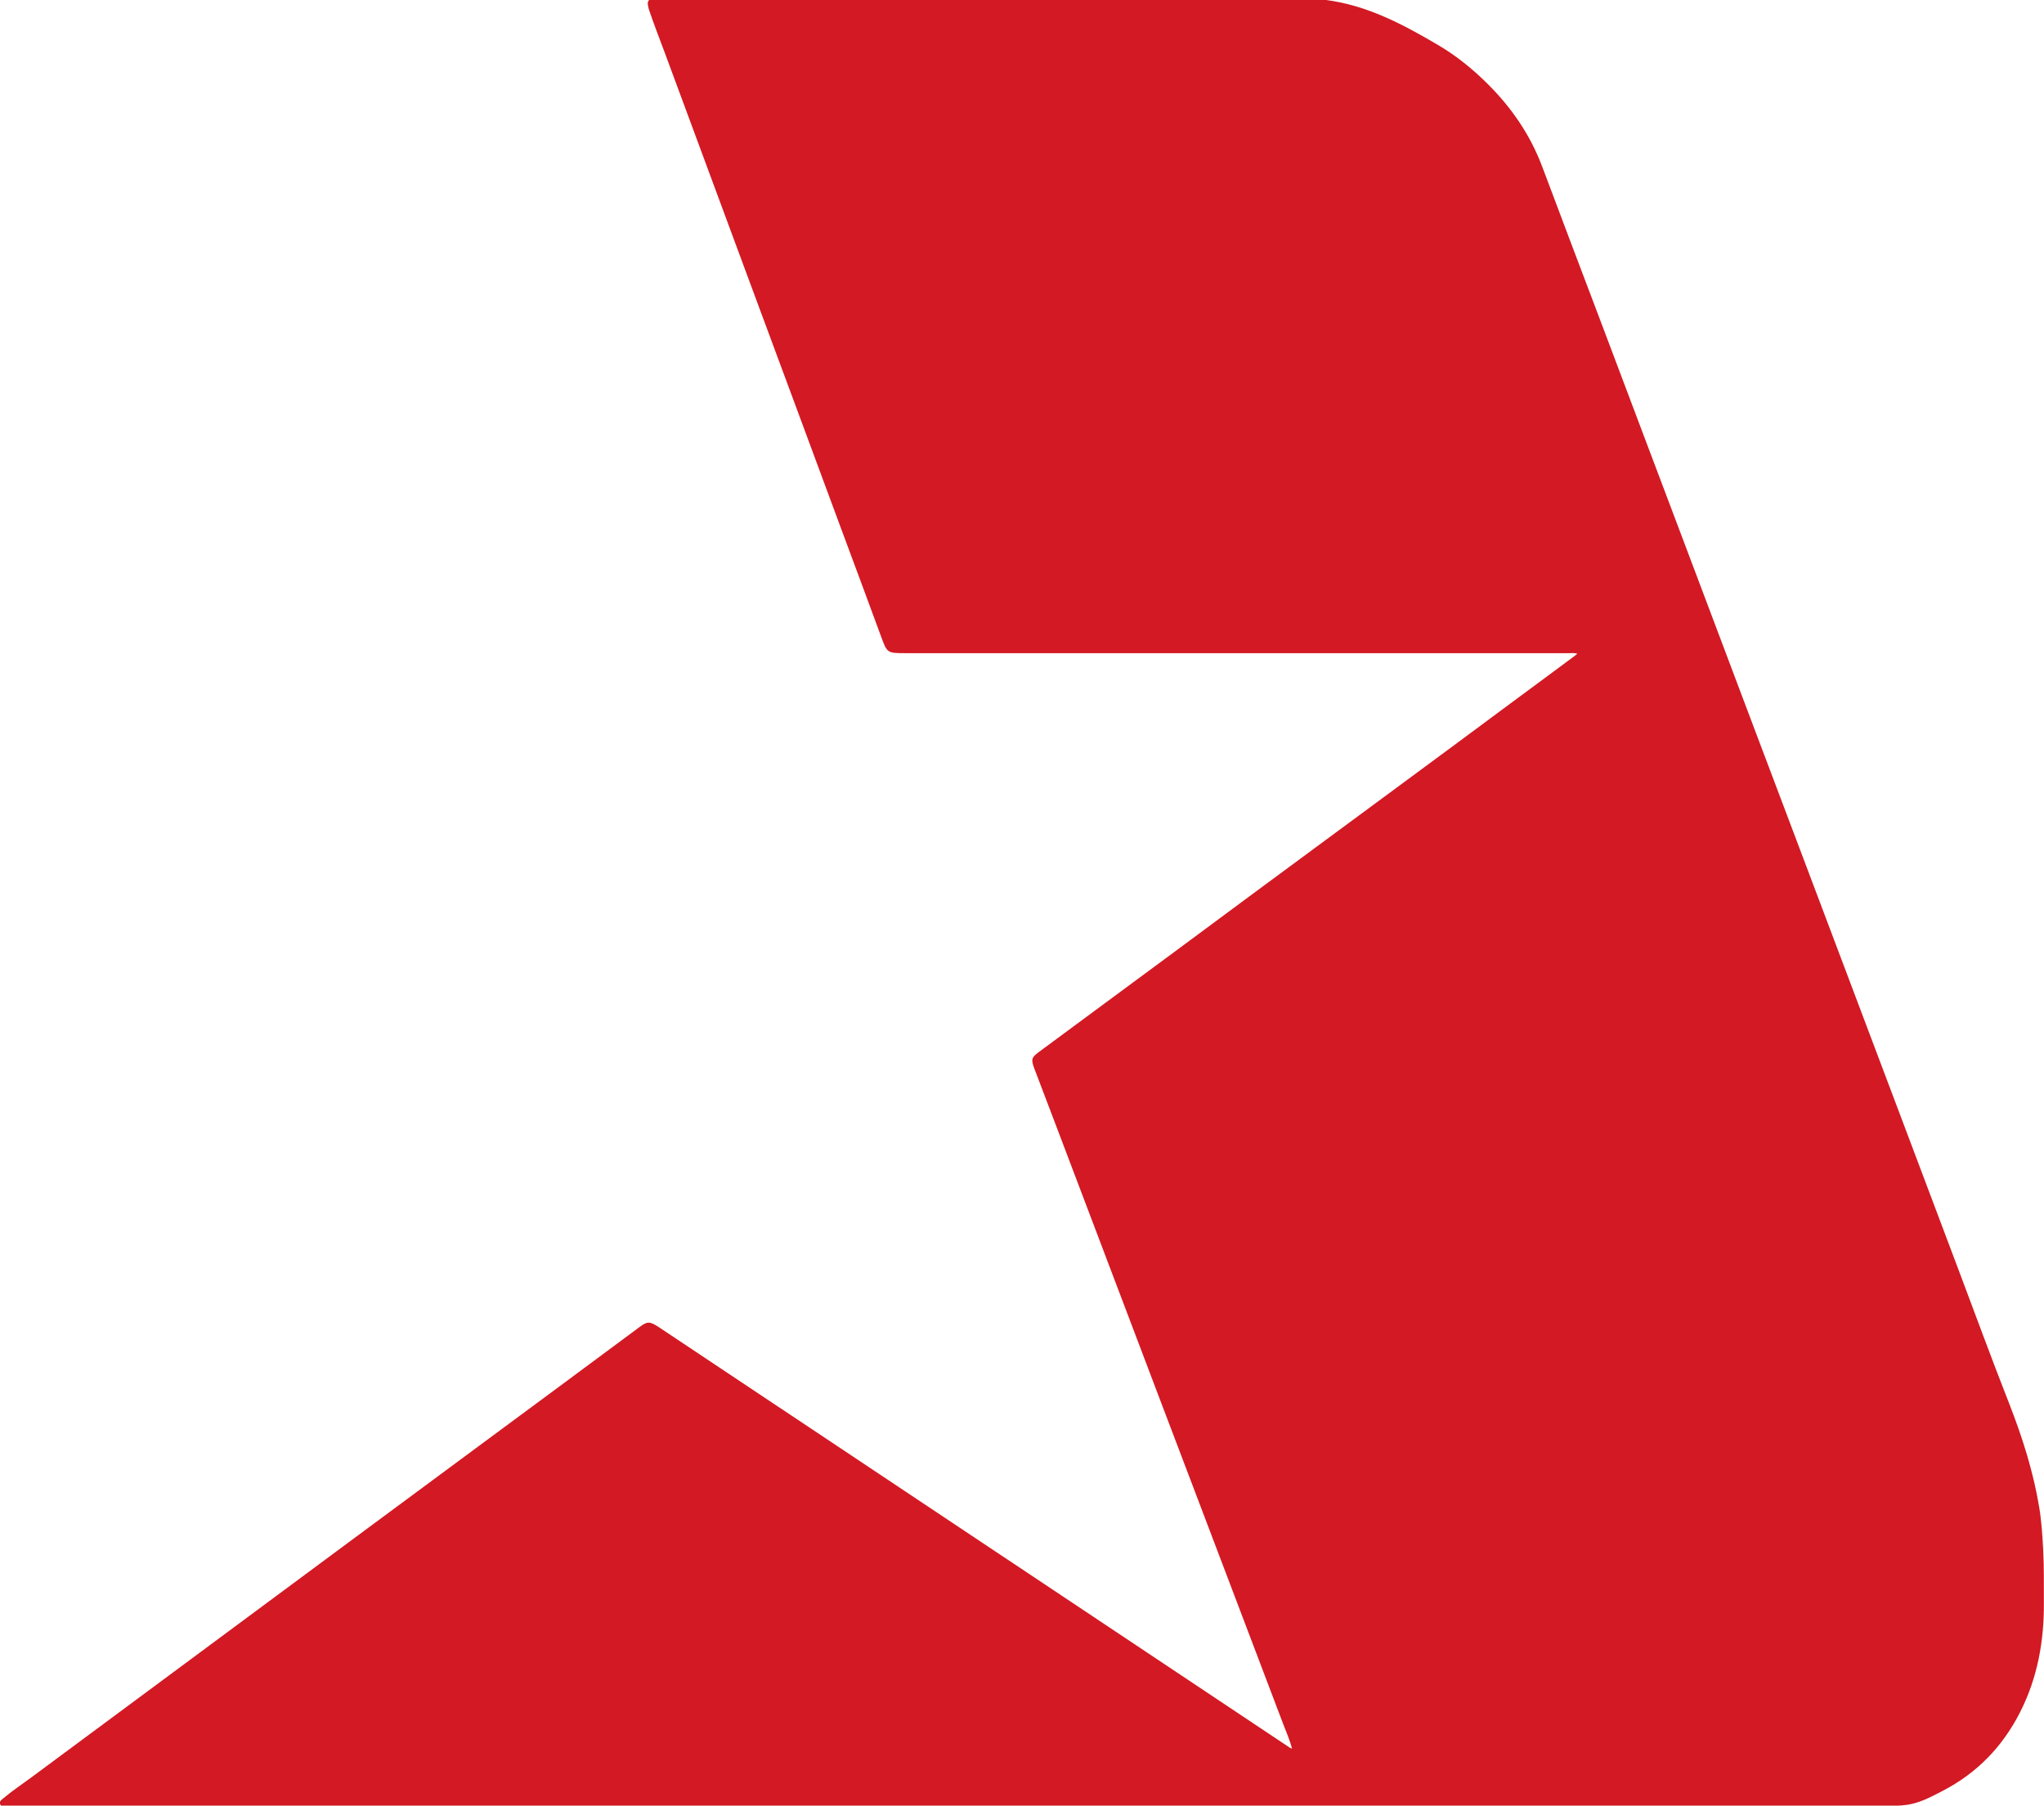
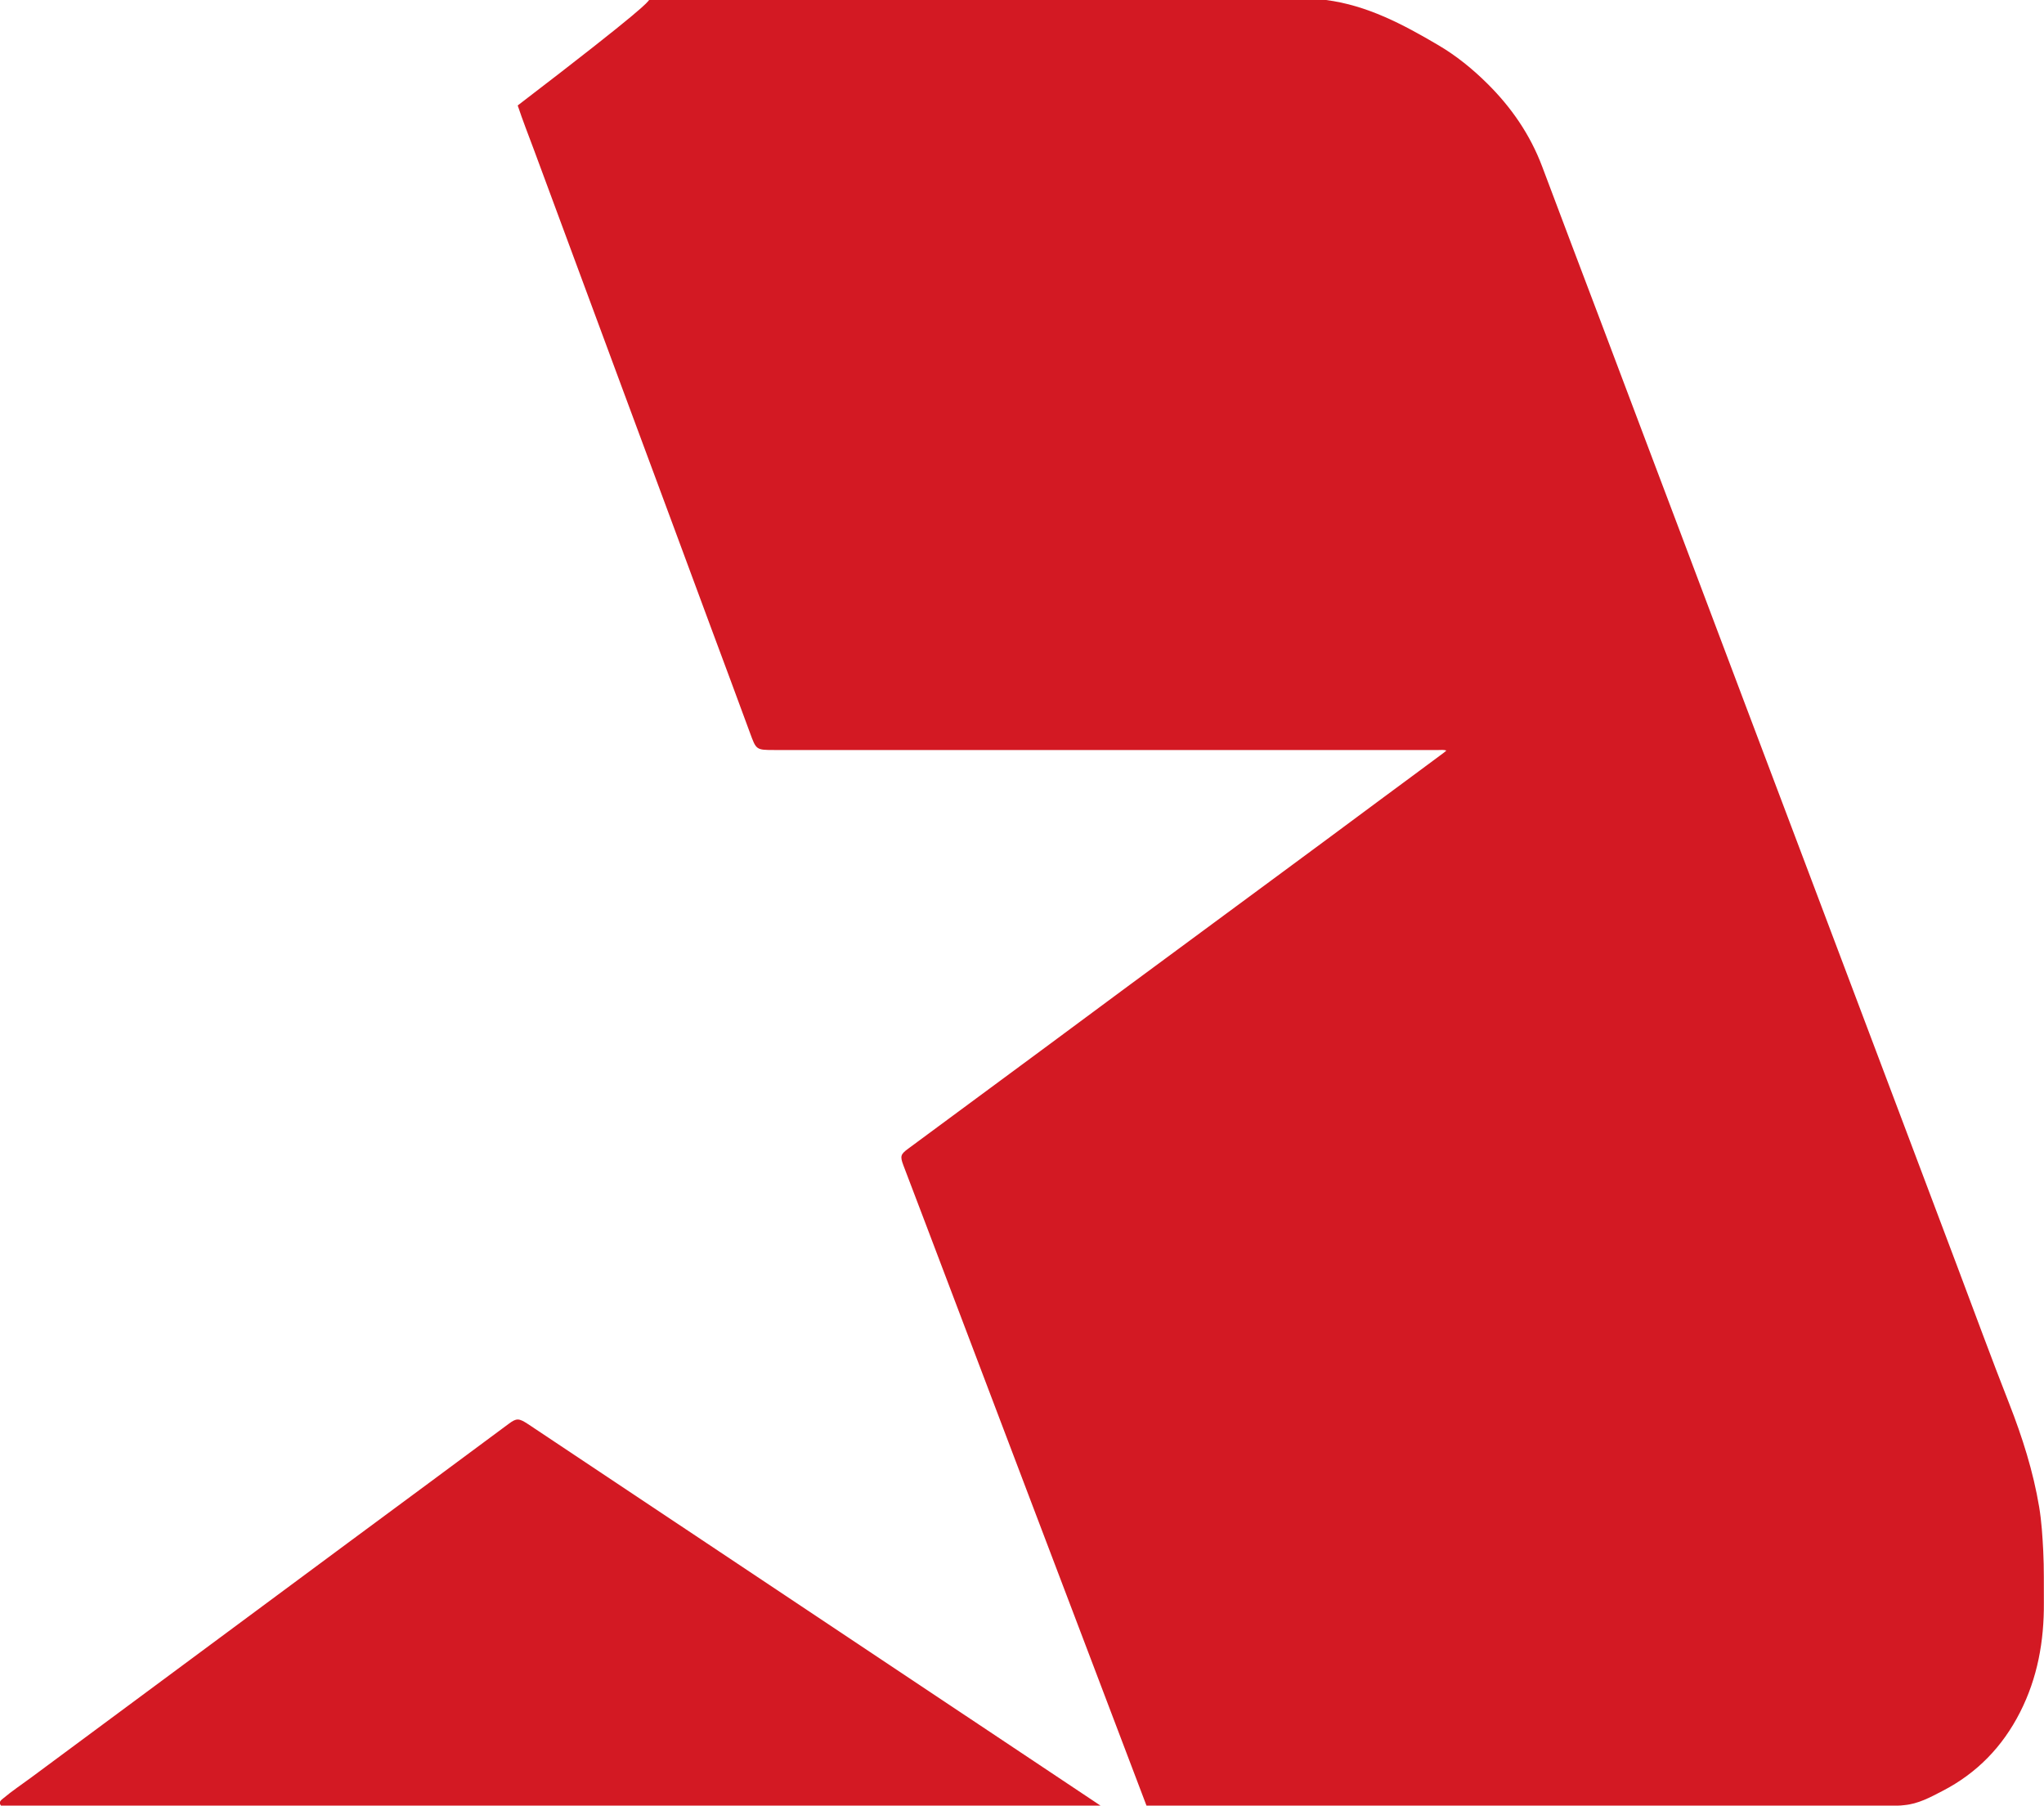
<svg xmlns="http://www.w3.org/2000/svg" version="1.1" id="Layer_1" x="0px" y="0px" viewBox="0 0 1614.4 1426.2" style="enable-background:new 0 0 1614.4 1426.2;" xml:space="preserve">
  <style type="text/css">
	.st0{fill:#D31923;}
</style>
-   <path class="st0" d="M512.7,0c178.2,0,356.4,0,534.6,0c32.6,4.2,60.9,19.3,88.6,35.6c14.3,8.4,27.1,18.8,38.8,30.4  c19,18.8,33.9,40.4,43.4,65.7c15.4,41,30.9,81.9,46.4,122.8c12.1,31.9,24,63.8,36.1,95.7c14.7,38.7,29.2,77.5,43.9,116.3  c11.1,29.3,22.1,58.5,33.1,87.8c14.5,38.3,28.9,76.6,43.4,114.9c13.8,36.6,27.6,73.2,41.4,109.7c12.9,34.1,25.7,68.2,38.6,102.3  c15,39.7,30,79.4,44.9,119.1c13.6,36.1,26.9,72.4,41,108.3c10.4,26.6,19,53.6,23.7,81.8c1.9,11.5,2.6,23.1,3.2,34.7  c0.7,13.6,0.4,27.3,0.5,40.9c0.2,30.2-5,59.3-18.8,86.4c-13.8,27.2-34.1,48.2-61.3,62.2c-9.6,5-19.1,10.2-30.2,11.2  c-1.8,0.2-3.6,0.4-5.5,0.4c-499,0-998.1,0-1497.1,0c-0.7,0,0.1,0-0.6,0c-2.3-2.8,0.1-4.4,1.8-5.8c6.9-5.8,14.4-10.8,21.6-16.1  c38.4-28.5,76.9-57,115.4-85.5c45-33.4,90.1-66.7,135.1-100.1c34.5-25.5,69-51,103.4-76.5c42.4-31.3,84.8-62.7,127.1-94.1  c6.2-4.6,8-4.5,15.2,0.2c67.9,45.2,135.7,90.4,203.5,135.6c97.9,65.2,195.7,130.5,293.6,195.7c0.8,0.6,1.6,1.2,3,1.5  c-1.8-6.7-4.5-12.9-6.9-19.1c-16.5-43.4-32.9-86.8-49.4-130.1c-15.8-41.5-31.6-83-47.3-124.5c-13.6-35.8-27.1-71.5-40.7-107.3  c-14-37-28.1-74-42.1-111c-5.7-15.1-11.5-30.2-17.2-45.2c-2.7-7.2-2.2-8.7,3.8-13.1c36-26.5,71.9-53.2,107.9-79.7  c21.1-15.6,42.2-31.3,63.3-46.9c38.8-28.6,77.6-57.3,116.4-85.9c28.8-21.2,57.5-42.5,86.2-63.8c16.2-12,32.4-23.9,48.5-35.9  c0.9-0.7,1.8-1.3,2.8-2.3c-2.2-0.7-4.2-0.4-6.2-0.4c-174.8,0-349.7,0-524.5,0c-14.6,0-14.4-0.1-19.4-13.7  c-10.1-27.5-20.3-54.9-30.5-82.3c-10.6-28.5-21.2-57.1-31.7-85.6c-12.9-34.8-25.8-69.5-38.7-104.3c-10.6-28.5-21.1-57.1-31.7-85.6  c-12.7-34.3-25.4-68.6-38.1-102.9c-4.3-11.5-8.8-23-12.7-34.7C512,4.4,510.7,2.2,512.7,0z" />
+   <path class="st0" d="M512.7,0c178.2,0,356.4,0,534.6,0c32.6,4.2,60.9,19.3,88.6,35.6c14.3,8.4,27.1,18.8,38.8,30.4  c19,18.8,33.9,40.4,43.4,65.7c15.4,41,30.9,81.9,46.4,122.8c12.1,31.9,24,63.8,36.1,95.7c14.7,38.7,29.2,77.5,43.9,116.3  c11.1,29.3,22.1,58.5,33.1,87.8c14.5,38.3,28.9,76.6,43.4,114.9c13.8,36.6,27.6,73.2,41.4,109.7c12.9,34.1,25.7,68.2,38.6,102.3  c15,39.7,30,79.4,44.9,119.1c13.6,36.1,26.9,72.4,41,108.3c10.4,26.6,19,53.6,23.7,81.8c1.9,11.5,2.6,23.1,3.2,34.7  c0.7,13.6,0.4,27.3,0.5,40.9c0.2,30.2-5,59.3-18.8,86.4c-13.8,27.2-34.1,48.2-61.3,62.2c-9.6,5-19.1,10.2-30.2,11.2  c-1.8,0.2-3.6,0.4-5.5,0.4c-499,0-998.1,0-1497.1,0c-0.7,0,0.1,0-0.6,0c-2.3-2.8,0.1-4.4,1.8-5.8c6.9-5.8,14.4-10.8,21.6-16.1  c38.4-28.5,76.9-57,115.4-85.5c45-33.4,90.1-66.7,135.1-100.1c42.4-31.3,84.8-62.7,127.1-94.1  c6.2-4.6,8-4.5,15.2,0.2c67.9,45.2,135.7,90.4,203.5,135.6c97.9,65.2,195.7,130.5,293.6,195.7c0.8,0.6,1.6,1.2,3,1.5  c-1.8-6.7-4.5-12.9-6.9-19.1c-16.5-43.4-32.9-86.8-49.4-130.1c-15.8-41.5-31.6-83-47.3-124.5c-13.6-35.8-27.1-71.5-40.7-107.3  c-14-37-28.1-74-42.1-111c-5.7-15.1-11.5-30.2-17.2-45.2c-2.7-7.2-2.2-8.7,3.8-13.1c36-26.5,71.9-53.2,107.9-79.7  c21.1-15.6,42.2-31.3,63.3-46.9c38.8-28.6,77.6-57.3,116.4-85.9c28.8-21.2,57.5-42.5,86.2-63.8c16.2-12,32.4-23.9,48.5-35.9  c0.9-0.7,1.8-1.3,2.8-2.3c-2.2-0.7-4.2-0.4-6.2-0.4c-174.8,0-349.7,0-524.5,0c-14.6,0-14.4-0.1-19.4-13.7  c-10.1-27.5-20.3-54.9-30.5-82.3c-10.6-28.5-21.2-57.1-31.7-85.6c-12.9-34.8-25.8-69.5-38.7-104.3c-10.6-28.5-21.1-57.1-31.7-85.6  c-12.7-34.3-25.4-68.6-38.1-102.9c-4.3-11.5-8.8-23-12.7-34.7C512,4.4,510.7,2.2,512.7,0z" />
</svg>